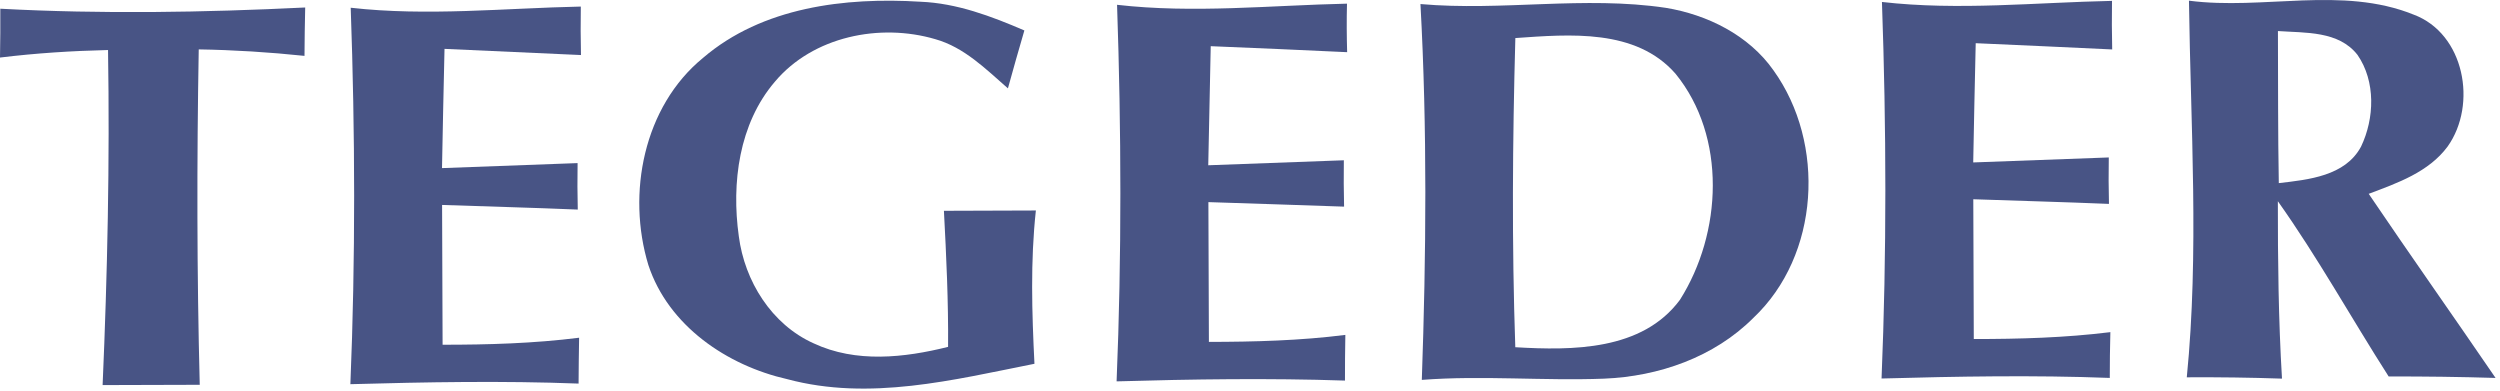
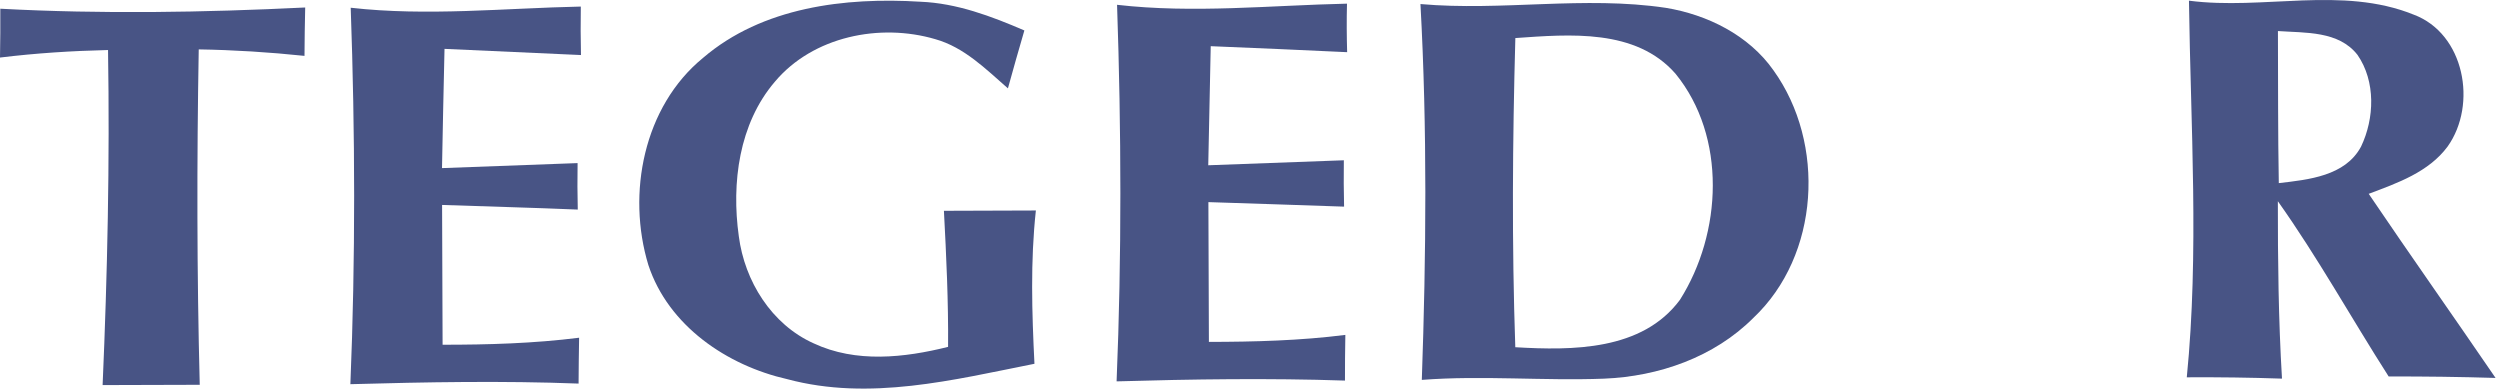
<svg xmlns="http://www.w3.org/2000/svg" width="100%" height="100%" viewBox="0 0 243 38" version="1.1" xml:space="preserve" style="fill-rule:evenodd;clip-rule:evenodd;stroke-linejoin:round;stroke-miterlimit:2;">
  <g transform="matrix(1,0,0,1,-13.63,-63.283)">
    <path d="M13.66,64.13C23.538,64.66 33.418,64.495 43.295,64.011C43.259,65.576 43.235,67.149 43.227,68.714C39.81,68.356 36.377,68.14 32.947,68.084C32.758,78.949 32.764,89.812 33.045,100.685C29.898,100.692 26.752,100.703 23.604,100.713C24.075,89.86 24.305,79.009 24.131,68.145C20.622,68.227 17.114,68.45 13.63,68.877C13.661,67.292 13.67,65.708 13.66,64.13" style="fill:rgb(72,84,133);fill-rule:nonzero;" />
    <path d="M47.719,64.035C55.157,64.878 62.636,64.078 70.085,63.921C70.06,65.484 70.065,67.059 70.101,68.633C65.682,68.425 61.255,68.235 56.837,68.033C56.749,71.896 56.663,75.763 56.593,79.623C60.98,79.47 65.376,79.308 69.772,79.136C69.748,80.64 69.751,82.153 69.789,83.654C65.391,83.468 60.995,83.357 56.601,83.204C56.616,87.73 56.631,92.263 56.65,96.791C61.083,96.791 65.518,96.665 69.92,96.11C69.893,97.597 69.877,99.088 69.868,100.567C62.478,100.284 55.085,100.421 47.687,100.626C48.188,88.433 48.15,76.232 47.719,64.035" style="fill:rgb(72,84,133);fill-rule:nonzero;" />
    <path d="M81.962,68.912C87.733,63.967 95.767,62.998 103.094,63.451C106.636,63.592 109.981,64.859 113.199,66.243C112.652,68.112 112.118,69.988 111.6,71.872C109.457,70.003 107.36,67.883 104.541,67.09C99.153,65.507 92.656,66.815 88.948,71.226C85.451,75.31 84.719,81.079 85.442,86.241C86.003,90.602 88.623,94.82 92.717,96.656C96.823,98.58 101.531,98.064 105.783,96.999C105.82,92.586 105.612,88.179 105.379,83.773C108.355,83.765 111.34,83.752 114.317,83.742C113.778,88.693 113.934,93.674 114.179,98.643C106.311,100.205 98.152,102.278 90.168,100.142C84.296,98.816 78.596,94.949 76.65,89.041C74.54,82.102 76.181,73.645 81.962,68.912" style="fill:rgb(72,84,133);fill-rule:nonzero;" />
    <path d="M122.208,63.75C129.636,64.602 137.113,63.803 144.558,63.638C144.516,65.209 144.528,66.783 144.572,68.355C140.154,68.147 135.735,67.949 131.313,67.772C131.236,71.627 131.148,75.483 131.072,79.347C135.466,79.193 139.853,79.022 144.251,78.862C144.233,80.366 144.237,81.871 144.275,83.368C139.878,83.204 135.48,83.082 131.086,82.929C131.104,87.459 131.119,91.992 131.135,96.516C135.56,96.508 139.996,96.394 144.398,95.835C144.37,97.314 144.359,98.796 144.361,100.276C136.964,100.026 129.561,100.139 122.163,100.352C122.667,88.146 122.624,75.948 122.208,63.75" style="fill:rgb(72,84,133);fill-rule:nonzero;" />
    <path d="M151.698,63.677C159.628,64.378 167.616,62.864 175.535,64.043C179.585,64.708 183.611,66.699 186.015,70.123C191.108,77.222 190.507,88.091 184.066,94.174C180.245,98.006 174.858,99.876 169.528,100.089C163.627,100.316 157.725,99.754 151.83,100.208C152.255,88.027 152.365,75.854 151.698,63.677M160.922,66.982C160.647,76.995 160.573,87.021 160.917,97.033C166.466,97.359 173.251,97.375 176.917,92.431C181.02,85.957 181.482,76.576 176.491,70.449C172.632,66.04 166.198,66.615 160.922,66.982" style="fill:rgb(72,84,133);fill-rule:nonzero;" />
-     <path d="M196.555,63.474C203.991,64.326 211.466,63.525 218.917,63.368C218.894,64.933 218.898,66.508 218.935,68.089C214.515,67.873 210.087,67.681 205.669,67.482C205.582,71.346 205.496,75.209 205.427,79.072C209.814,78.919 214.206,78.755 218.604,78.587C218.576,80.087 218.584,81.601 218.621,83.102C214.224,82.918 209.828,82.803 205.434,82.65C205.45,87.178 205.466,91.713 205.482,96.237C209.914,96.237 214.351,96.115 218.758,95.567C218.718,97.046 218.701,98.537 218.701,100.017C211.302,99.734 203.906,99.87 196.517,100.074C197.021,87.881 196.986,75.679 196.555,63.474" style="fill:rgb(72,84,133);fill-rule:nonzero;" />
    <path d="M226.397,63.349C233.626,64.291 241.257,61.897 248.21,64.694C253.197,66.535 254.443,73.439 251.543,77.519C249.704,80.011 246.662,81.072 243.868,82.123C247.927,88.119 252.112,94.038 256.198,100.018C252.736,99.913 249.272,99.866 245.808,99.877C242.189,94.223 238.926,88.318 235.037,82.842C235.034,88.589 235.094,94.349 235.44,100.086C232.353,99.979 229.271,99.939 226.186,99.957C227.392,87.786 226.558,75.547 226.397,63.349M235.045,66.301C235.065,71.229 235.041,76.159 235.129,81.082C238.012,80.747 241.589,80.401 243.124,77.532C244.438,74.786 244.556,71.191 242.782,68.622C240.955,66.268 237.705,66.49 235.045,66.301" style="fill:rgb(72,84,133);fill-rule:nonzero;" />
  </g>
</svg>